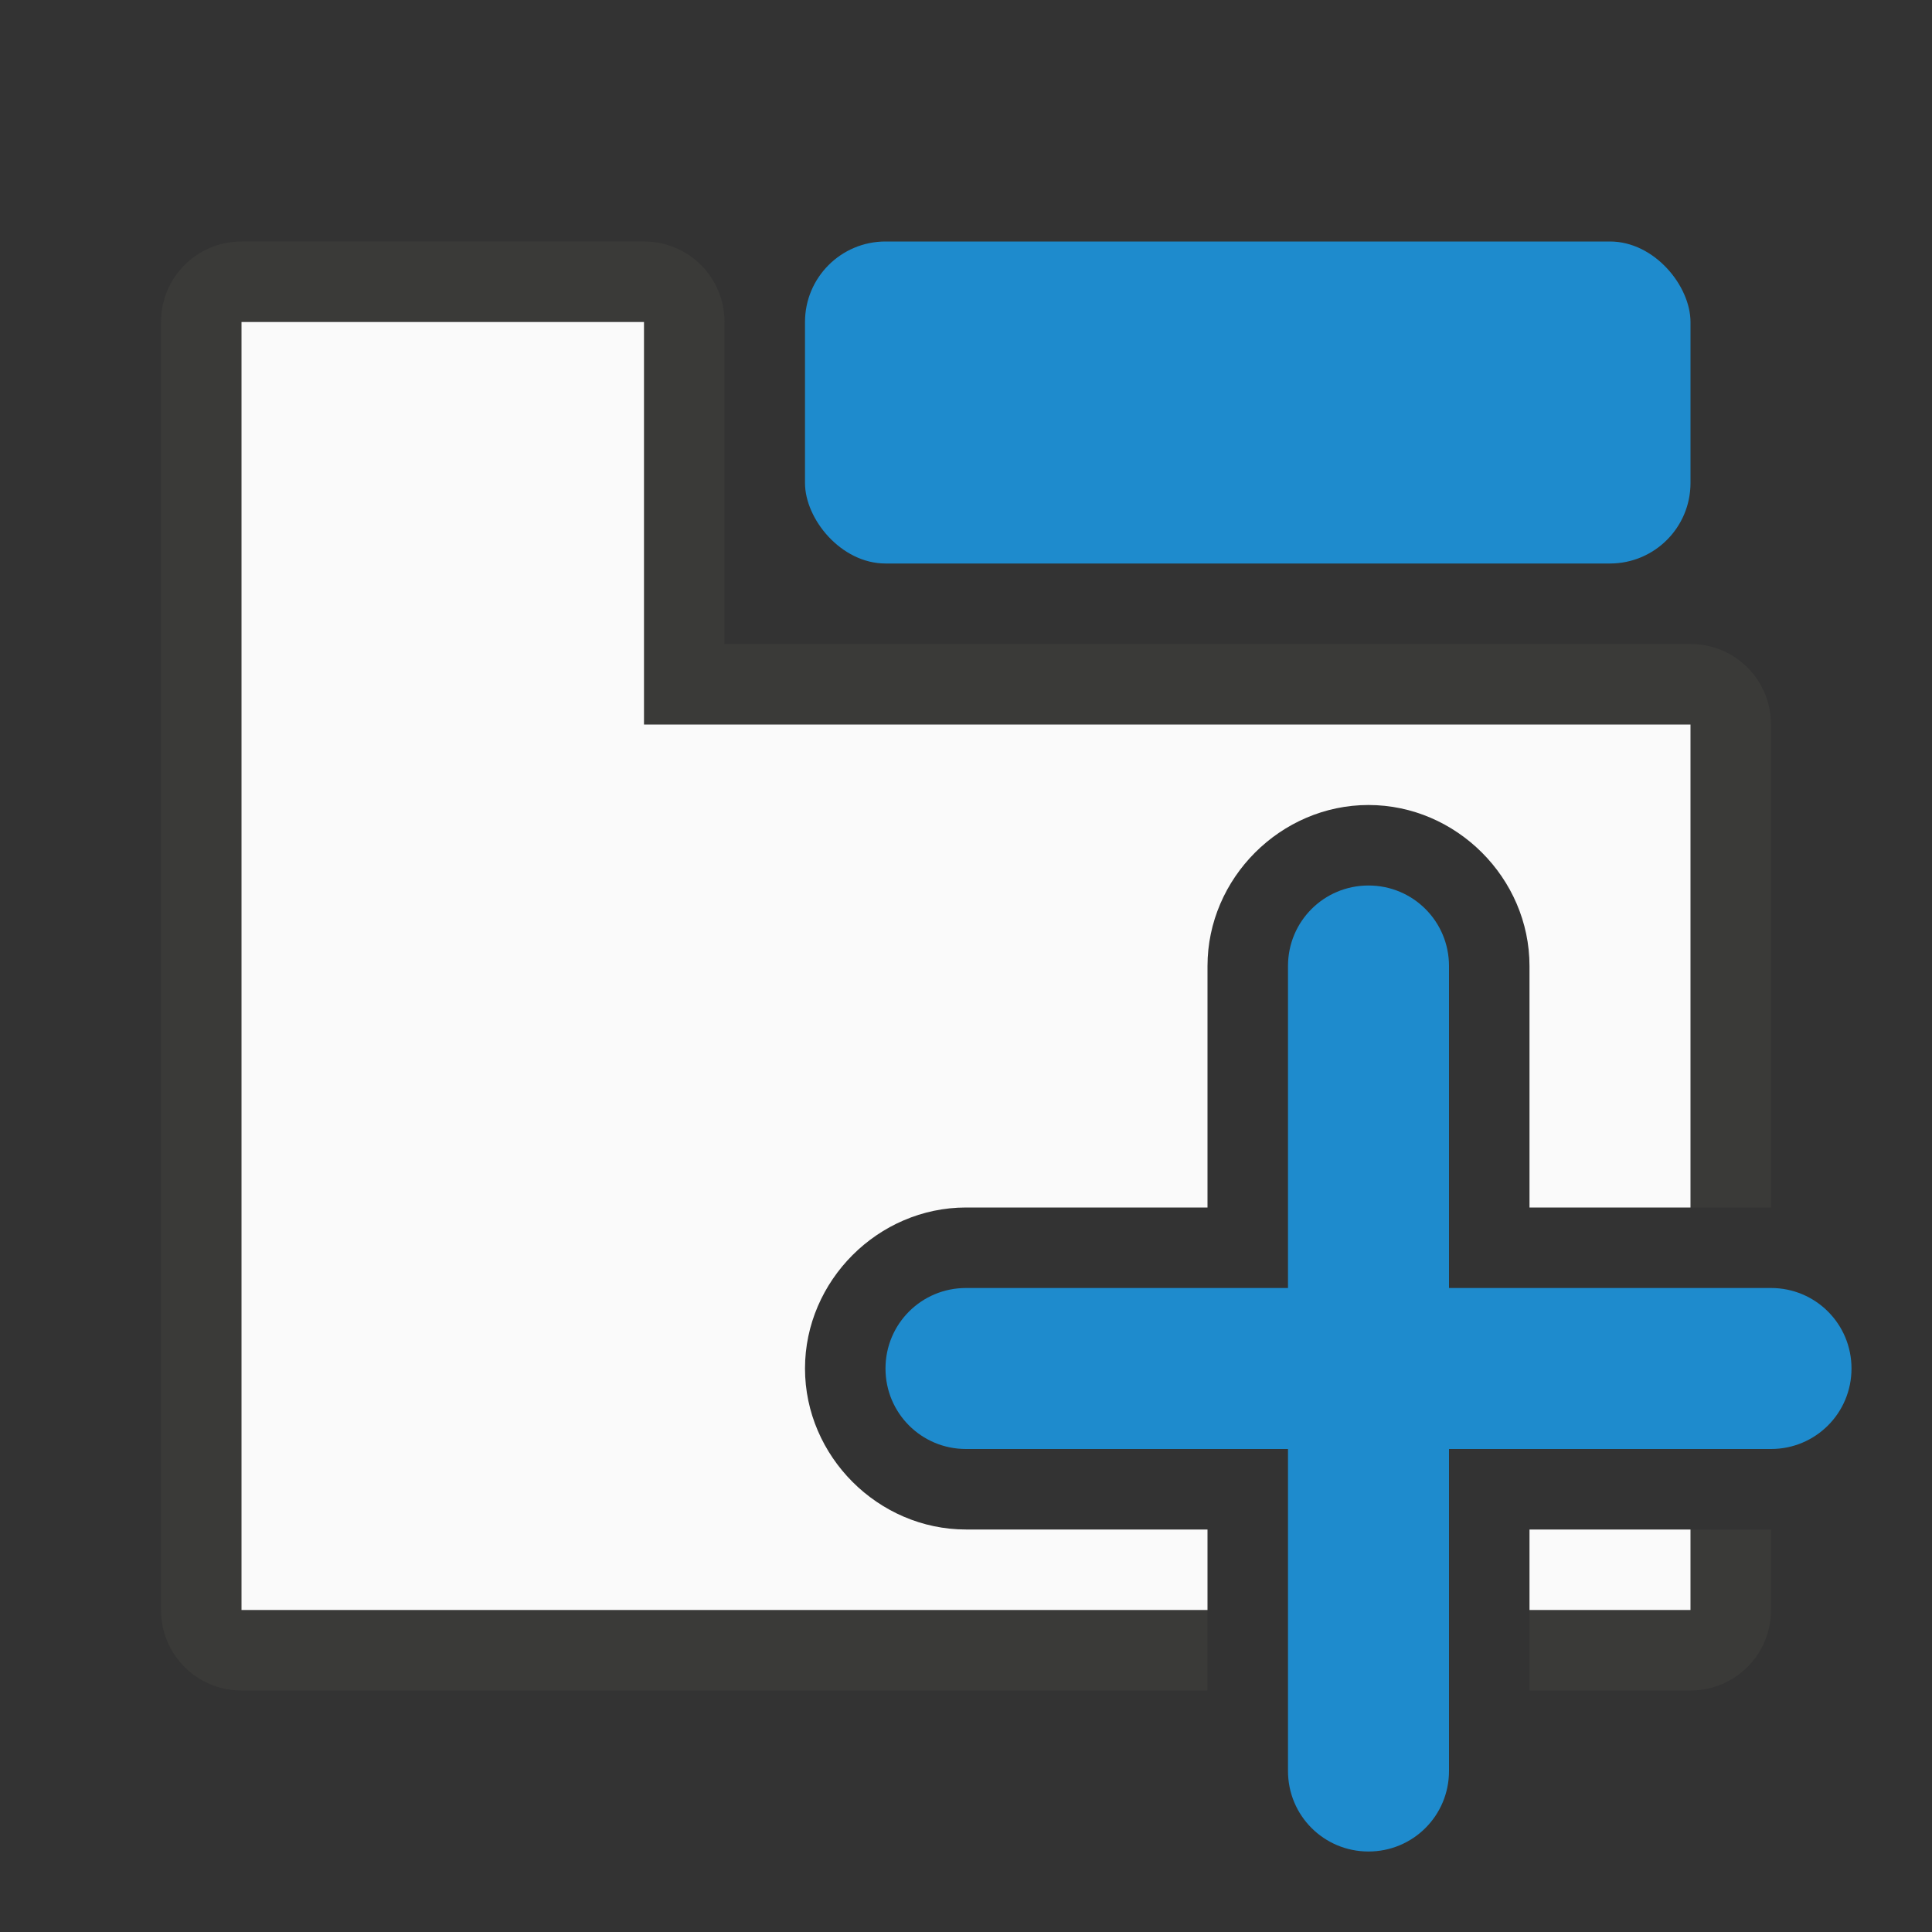
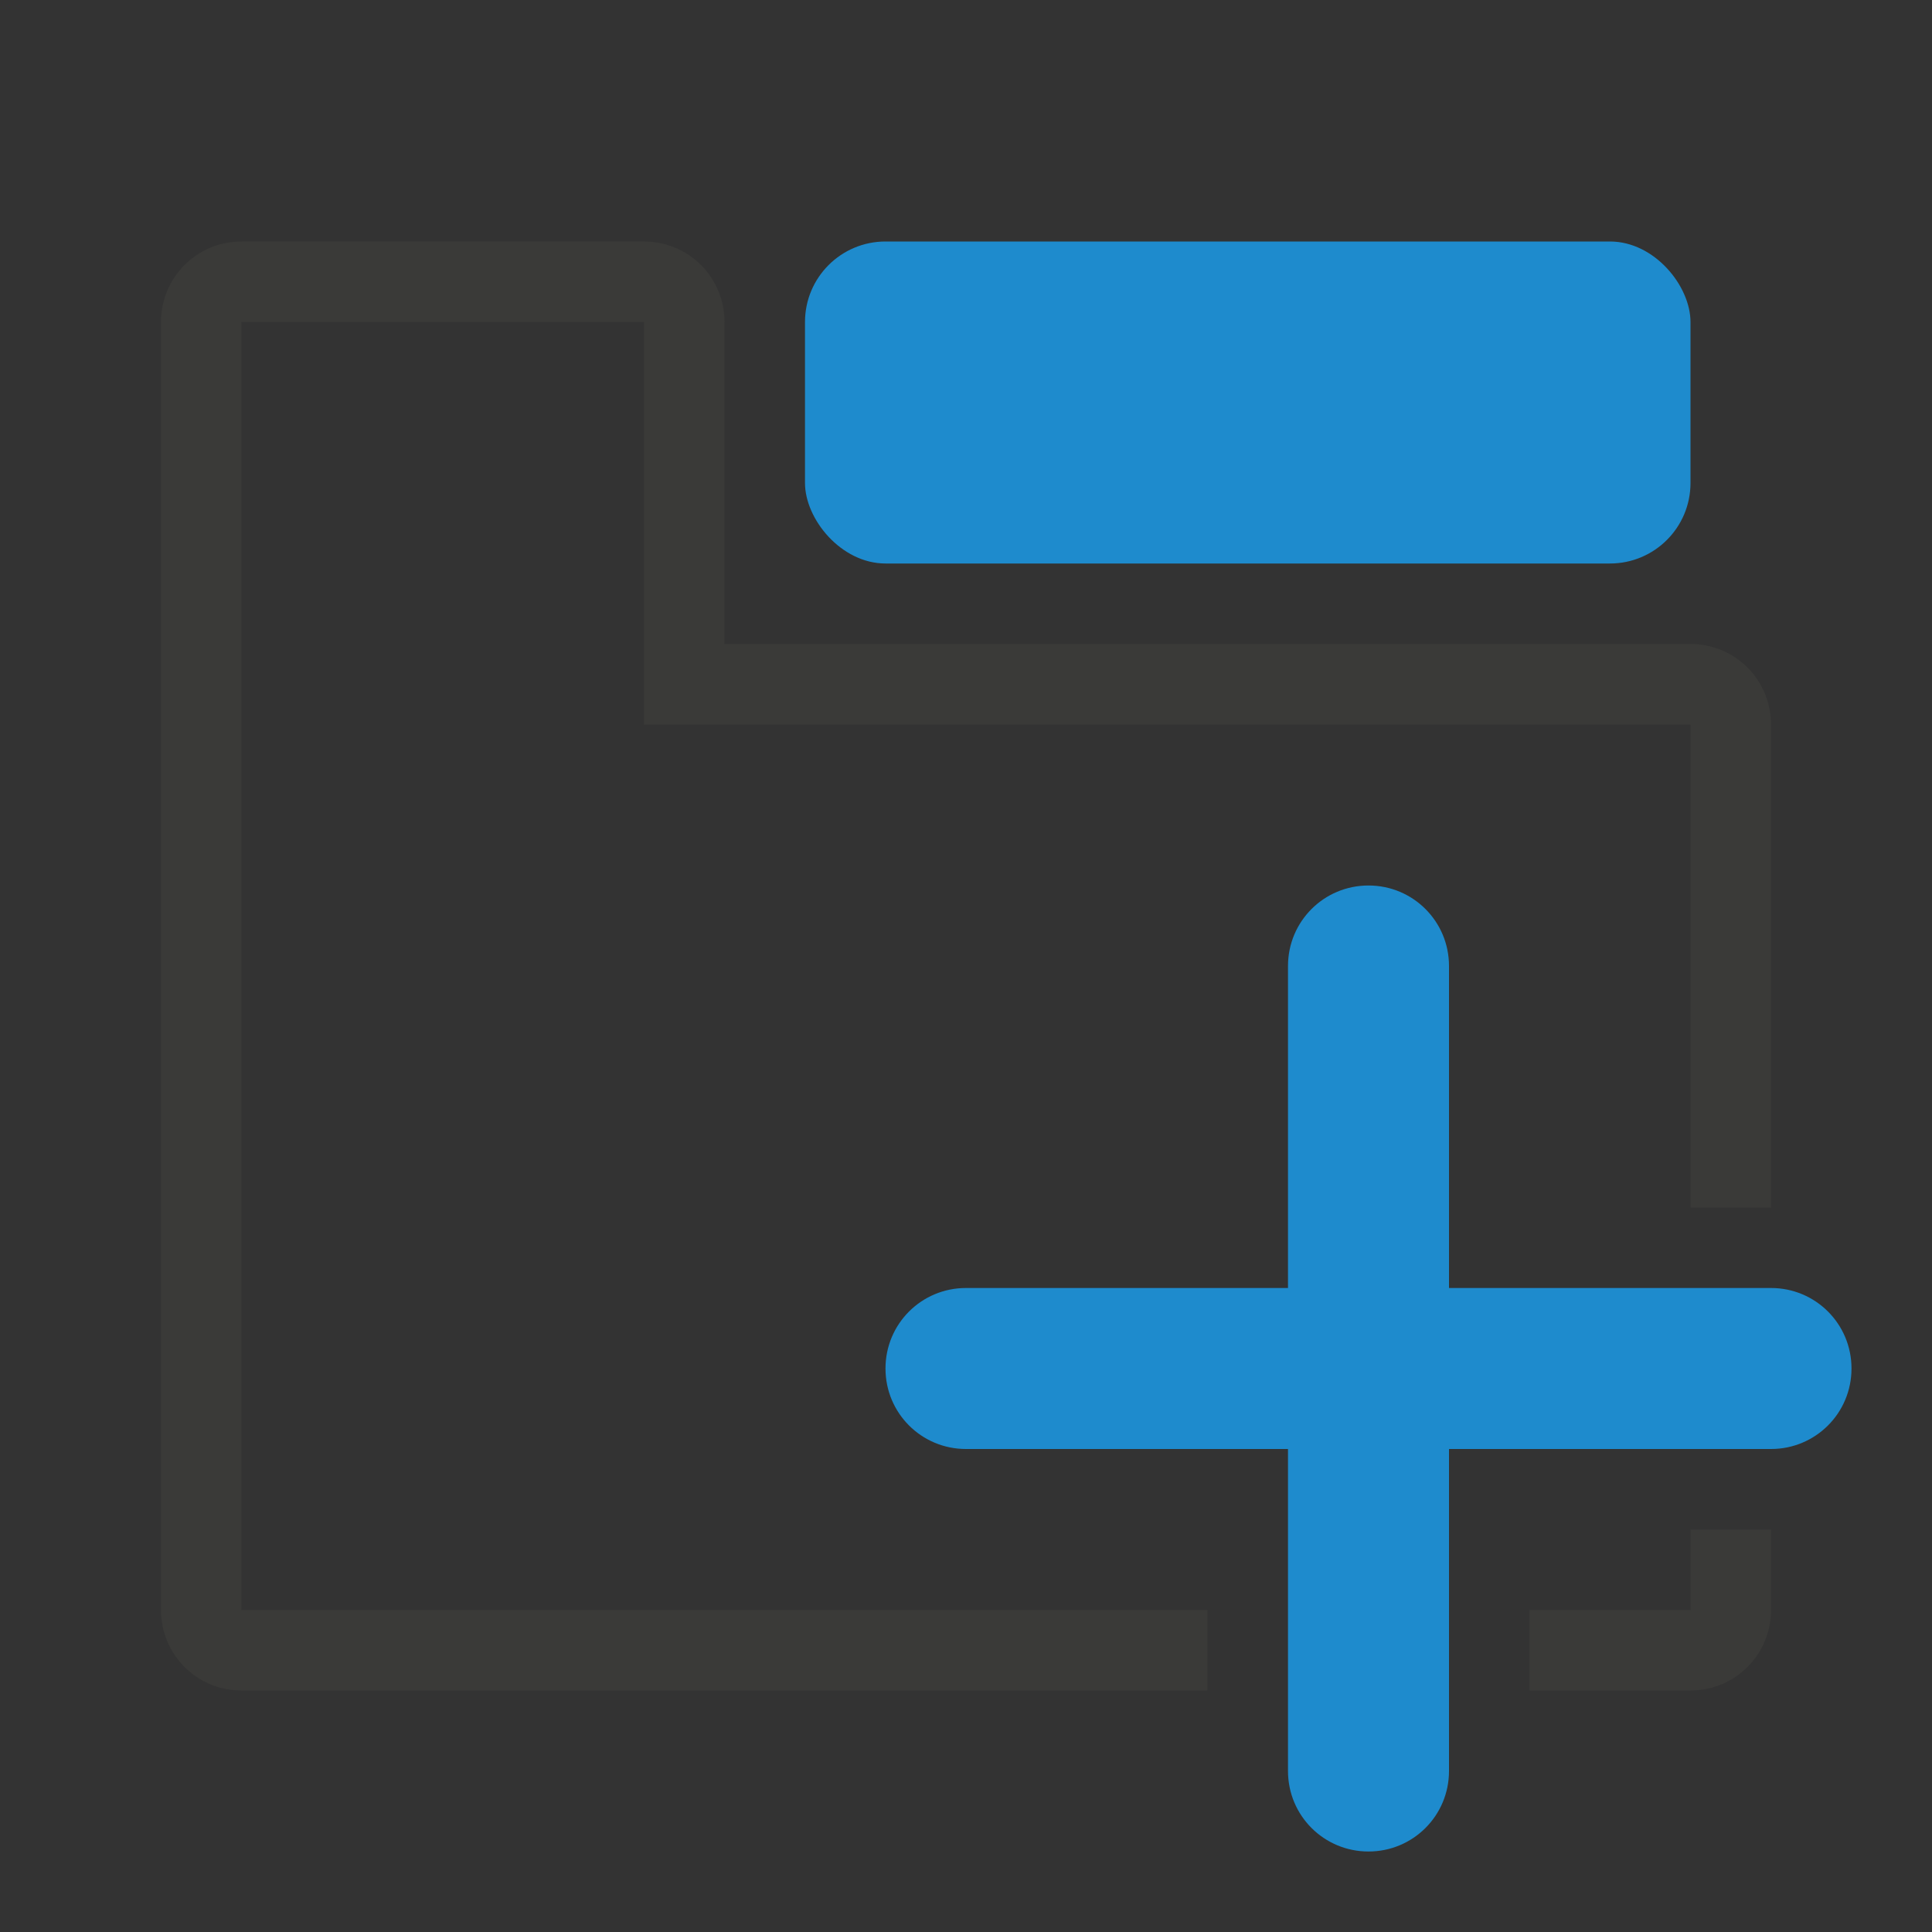
<svg xmlns="http://www.w3.org/2000/svg" viewBox="0 0 24 24">
  <rect x="0" y="0" width="24" height="24" fill="#333333" stroke="none" />
  <path d="m3 3c-.554 0-1 .446-1 1v3 13c0 .554.446 1 1 1h6 6v-1h-6-6v-16h5v5h13v6h1v-6c0-.554-.446-1-1-1h-12v-4c0-.554-.446-1-1-1zm18 16v1h-2v1h2c.554 0 1-.446 1-1v-1z" fill="#3a3a38" />
-   <path d="m3 4v16h6 6v-1h-3c-1.091 0-2-.909-2-2s.909-2 2-2h3v-3c0-1.091.909-2 2-2s2 .909 2 2v3h2v-6h-13v-5zm16 15v1h2v-1z" fill="#fafafa" />
  <g fill="#1e8bcd">
    <rect height="4" ry="1" width="11" x="10" y="3" />
    <path d="m17 11c-.554 0-1 .446-1 1v4h-4c-.554 0-1 .446-1 1s.446 1 1 1h4v4c0 .554.446 1 1 1s1-.446 1-1v-4h4c.554 0 1-.446 1-1s-.446-1-1-1h-4v-4c0-.554-.446-1-1-1z" />
  </g>
</svg>